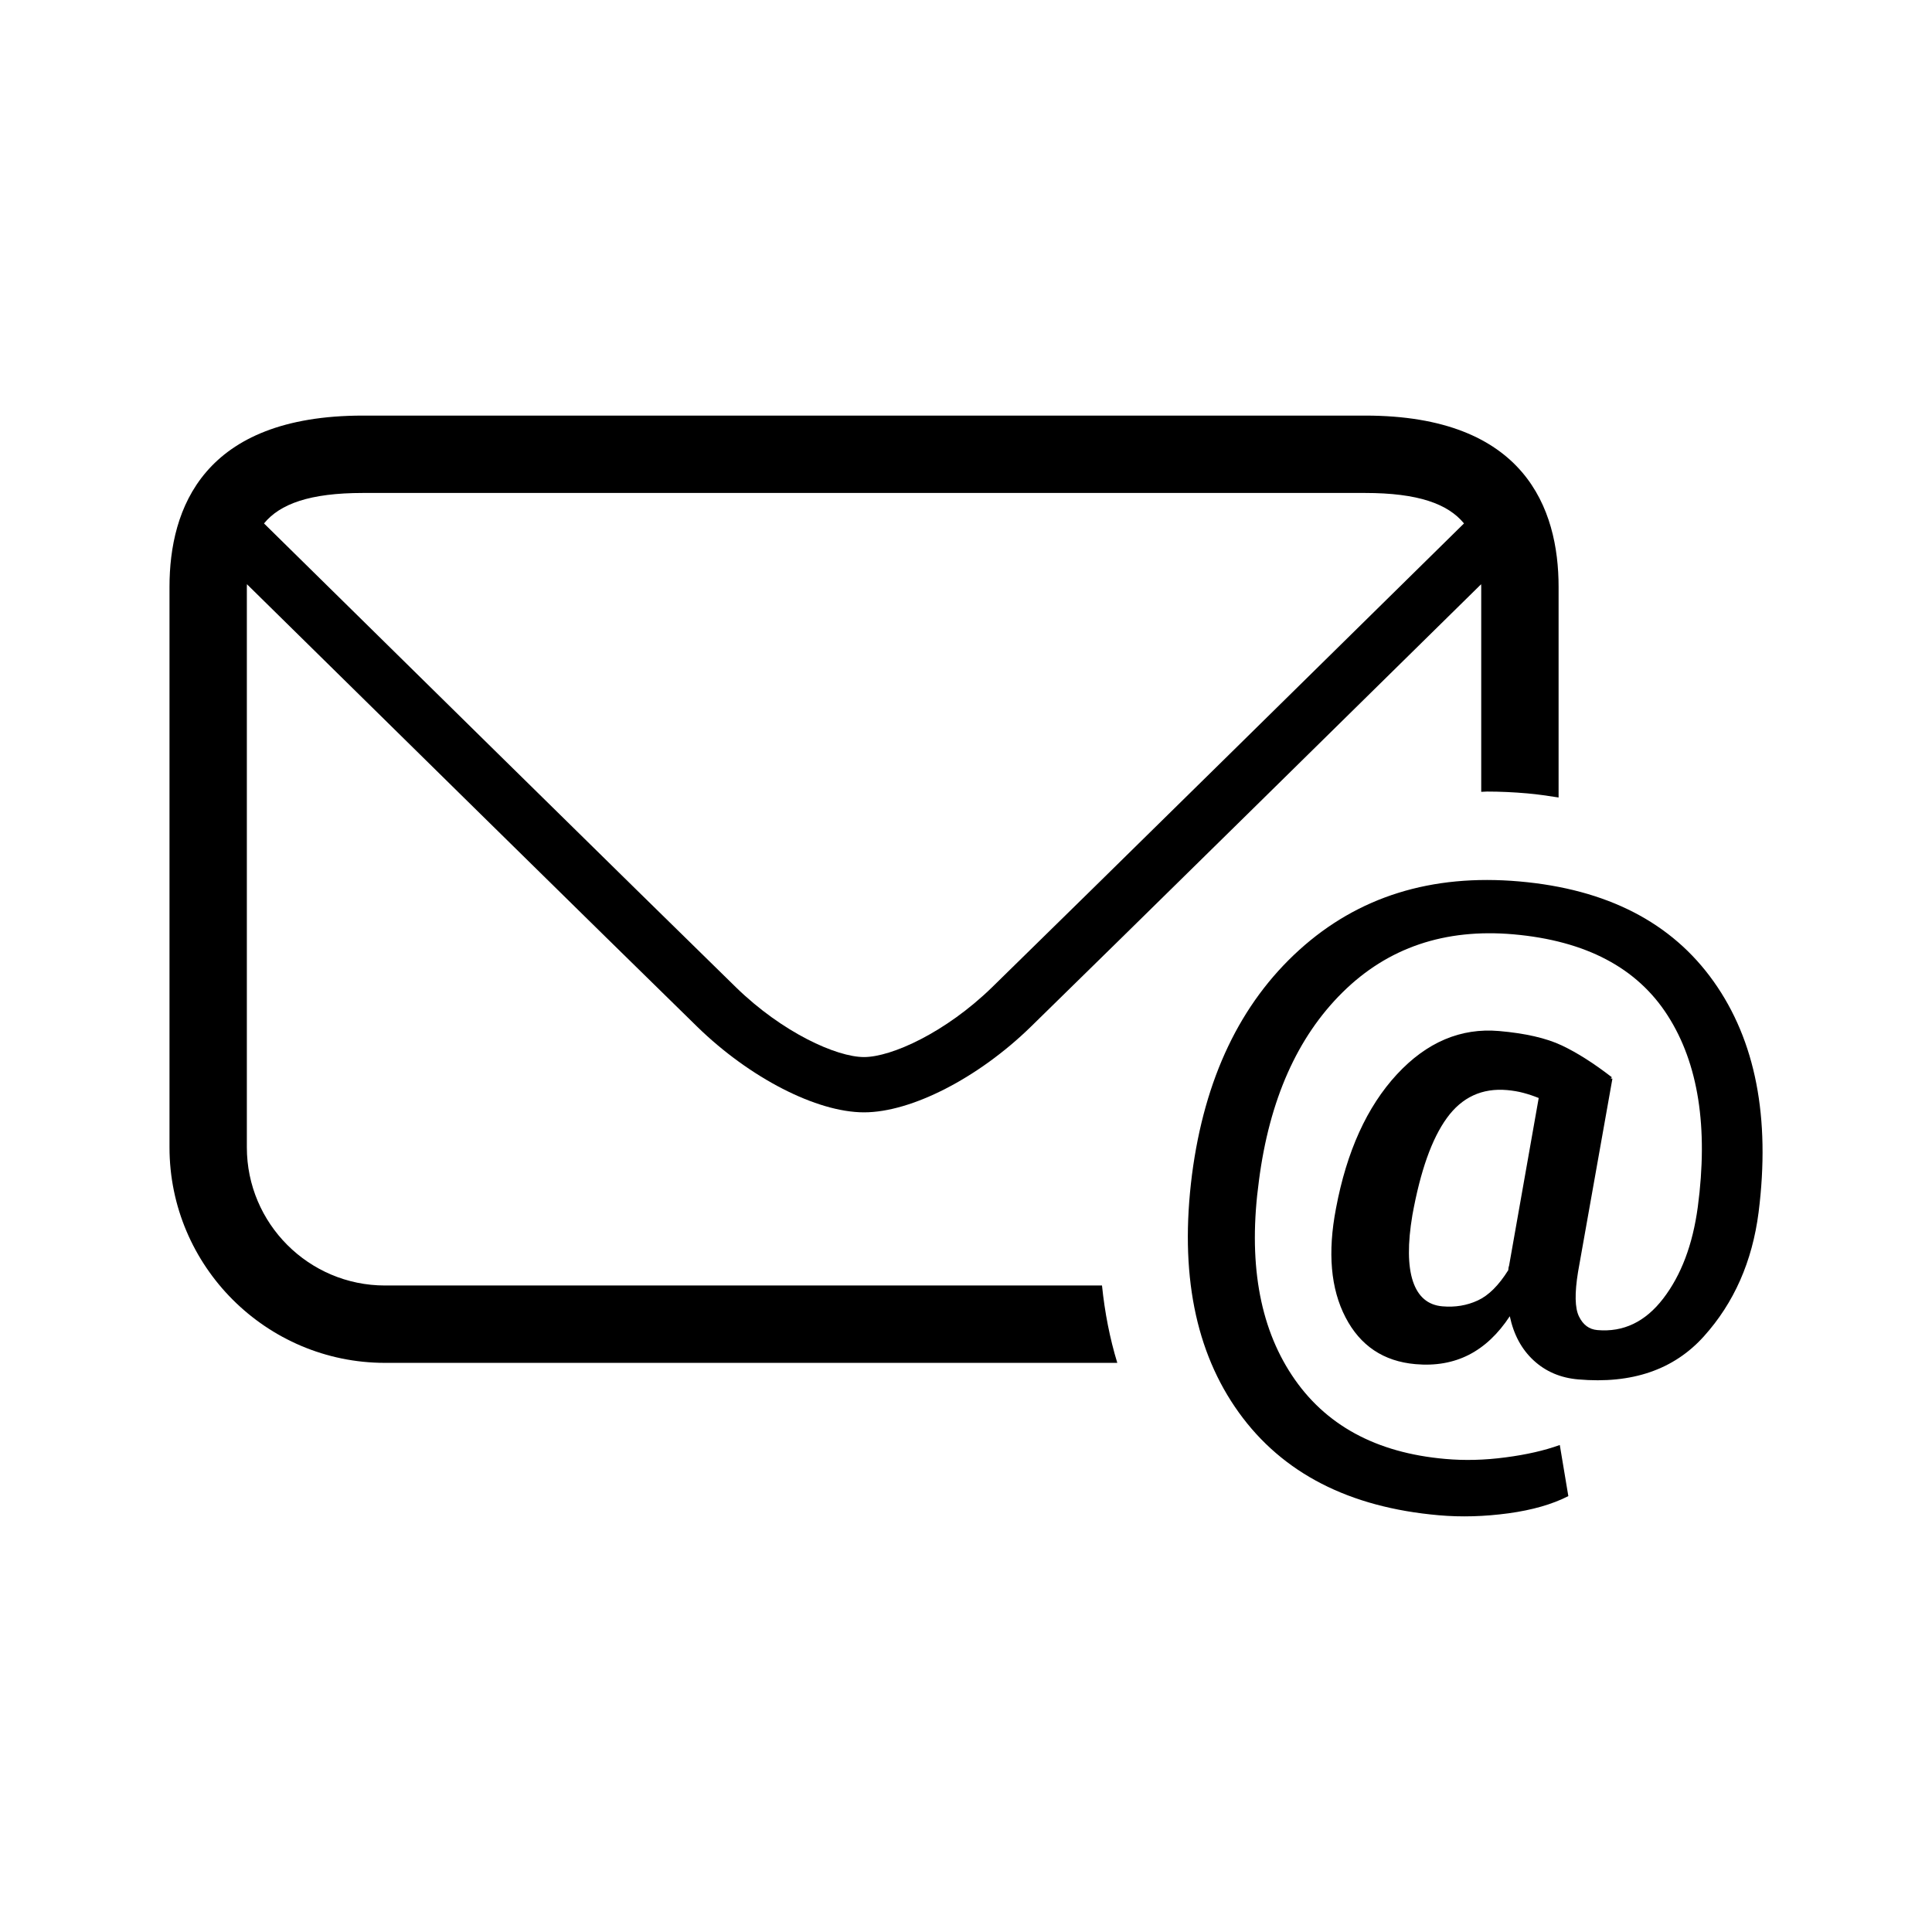
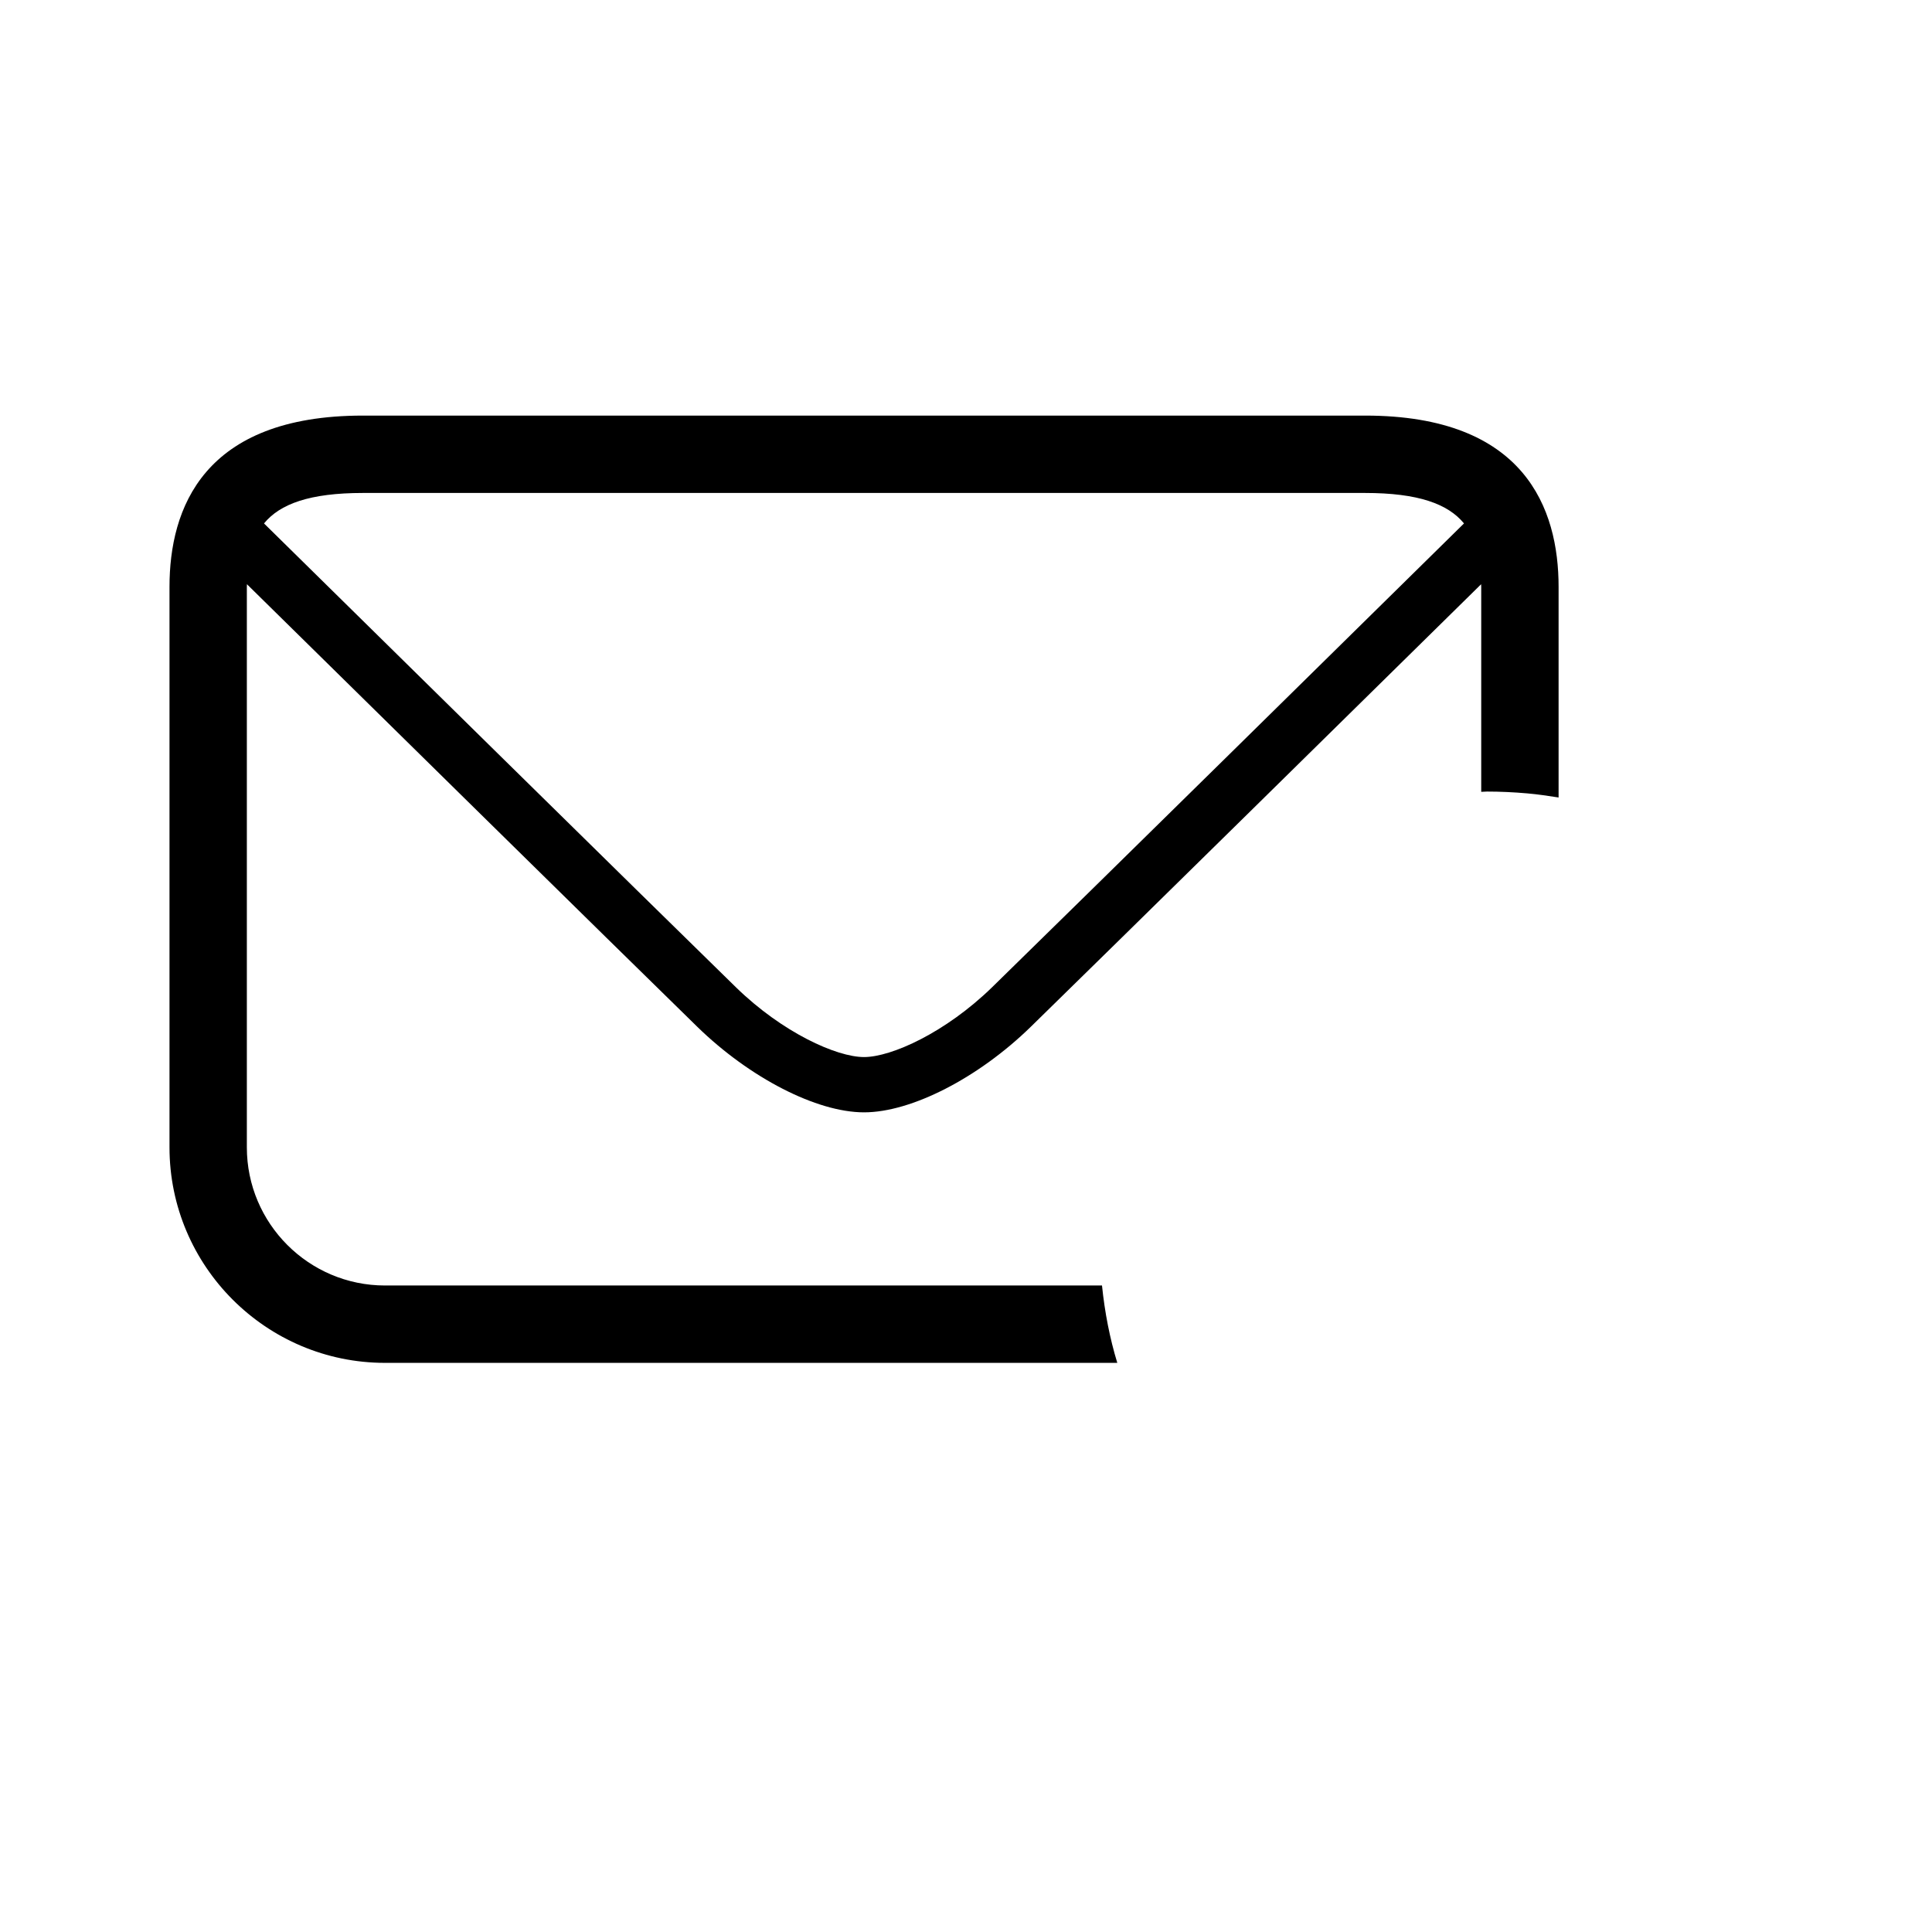
<svg xmlns="http://www.w3.org/2000/svg" fill="#000000" width="800px" height="800px" version="1.1" viewBox="144 144 512 512">
  <g>
-     <path d="m598.15 404.13c-11.094-15.641-28.262-24.5-51.504-26.539-23.293-2.039-42.742 4.031-58.359 18.184-15.605 14.164-25.074 34-28.402 59.555-3.293 25.93 0.844 46.914 12.418 63 11.562 16.074 29.246 25.156 53.016 27.23 5.965 0.527 12.09 0.34 18.43-0.516 6.352-0.867 11.633-2.391 15.875-4.559l-2.262-13.543c-4.066 1.465-8.871 2.566-14.398 3.281-5.543 0.738-10.859 0.867-15.957 0.41-18.371-1.605-31.926-9-40.633-22.168-8.719-13.156-11.633-30.359-8.742-51.586 2.777-21.418 10.16-38.043 22.156-49.891 11.984-11.855 27.09-16.965 45.273-15.383 19.168 1.688 32.805 8.859 40.914 21.559 8.109 12.676 10.766 29.586 7.957 50.711-1.348 9.996-4.406 18.055-9.152 24.242s-10.566 8.977-17.469 8.367c-2.168-0.188-3.785-1.383-4.863-3.609-1.09-2.203-1.172-6.141-0.246-11.82l9.105-51.199-0.445-0.035 0.293-0.34c-4.758-3.68-9.188-6.504-13.285-8.438-4.102-1.934-9.621-3.199-16.59-3.809-10.148-0.879-19.191 2.953-27.102 11.504-7.922 8.578-13.297 20.41-16.133 35.535-2.238 11.668-1.395 21.266 2.519 28.812 3.902 7.547 10.09 11.691 18.559 12.43 5.285 0.469 10.008-0.363 14.164-2.484 4.137-2.121 7.746-5.531 10.824-10.215 1.031 4.875 3.141 8.777 6.328 11.715 3.188 2.941 7.125 4.629 11.809 5.027 14.234 1.242 25.344-2.555 33.309-11.422 7.981-8.871 12.816-19.812 14.492-32.863 3.156-25.113-0.805-45.512-11.898-61.145zm-54.234 75.316c-0.094 0.234-0.141 0.434-0.152 0.574-0.012 0.141-0.035 0.34-0.059 0.586-2.531 4.043-5.215 6.715-8.098 8.039-2.871 1.324-5.988 1.84-9.352 1.547-3.844-0.328-6.445-2.543-7.816-6.633-1.359-4.102-1.418-9.961-0.141-17.551 2.109-11.645 5.144-20.234 9.141-25.73 3.996-5.519 9.34-7.981 15.992-7.394 1.5 0.141 2.93 0.375 4.277 0.738 1.371 0.363 2.719 0.82 4.066 1.359z" />
    <path d="m246.03 484.67c-20.188 0-36.613-16.414-36.613-36.613v-148.52c0-0.246 0.012-0.469 0.023-0.715 28.039 27.594 97.281 95.746 119.36 117.3 13.895 13.543 31.633 22.66 44.184 22.66 12.523 0 30.277-9.105 44.172-22.66 22.086-21.559 91.309-89.691 119.36-117.3 0.012 0.246 0.023 0.469 0.023 0.715v54.305c0.516 0 1.008-0.07 1.523-0.07 3.469 0 7.066 0.164 10.648 0.48 2.859 0.246 5.602 0.668 8.332 1.09v-55.805c0-20.715-8.895-45.402-51.258-45.402h-265.61c-42.367 0-51.258 24.688-51.258 45.402v148.52c0 31.492 25.637 57.117 57.117 57.117h194.06c-1.98-6.481-3.316-13.32-4.055-20.504zm-5.859-210.03h265.58c14.105 0 21.98 2.906 26.223 8.074-22.707 22.355-101.29 99.719-125.07 122.93-12.312 11.996-26.668 18.488-33.93 18.488-7.277 0-21.641-6.492-33.941-18.488-23.773-23.211-102.37-100.57-125.07-122.93 4.242-5.168 12.113-8.074 26.219-8.074z" />
  </g>
</svg>